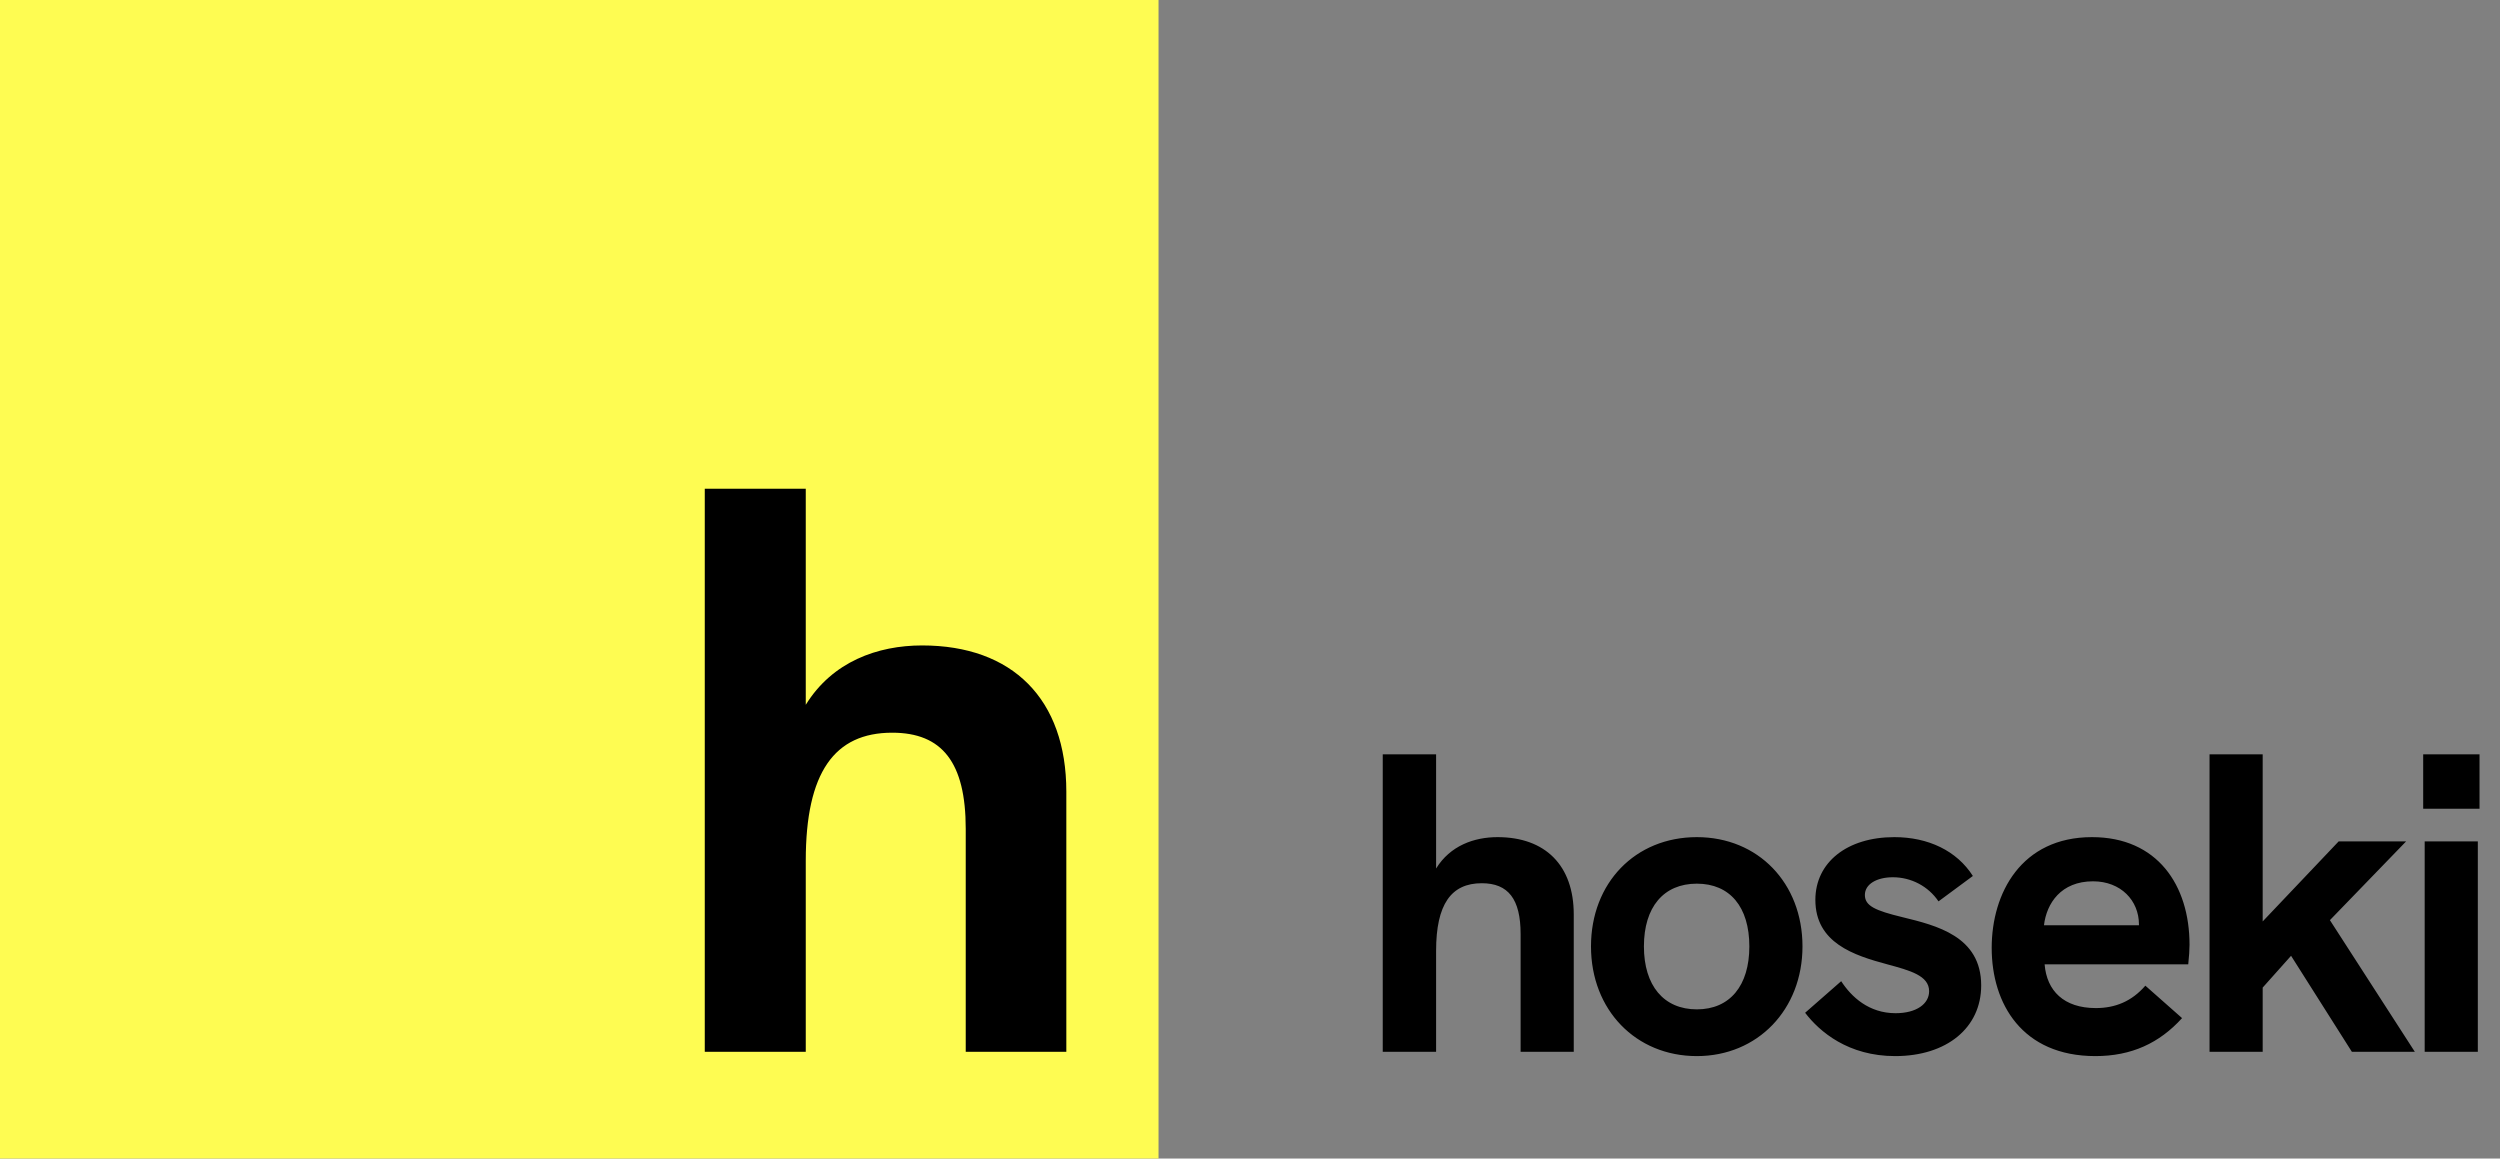
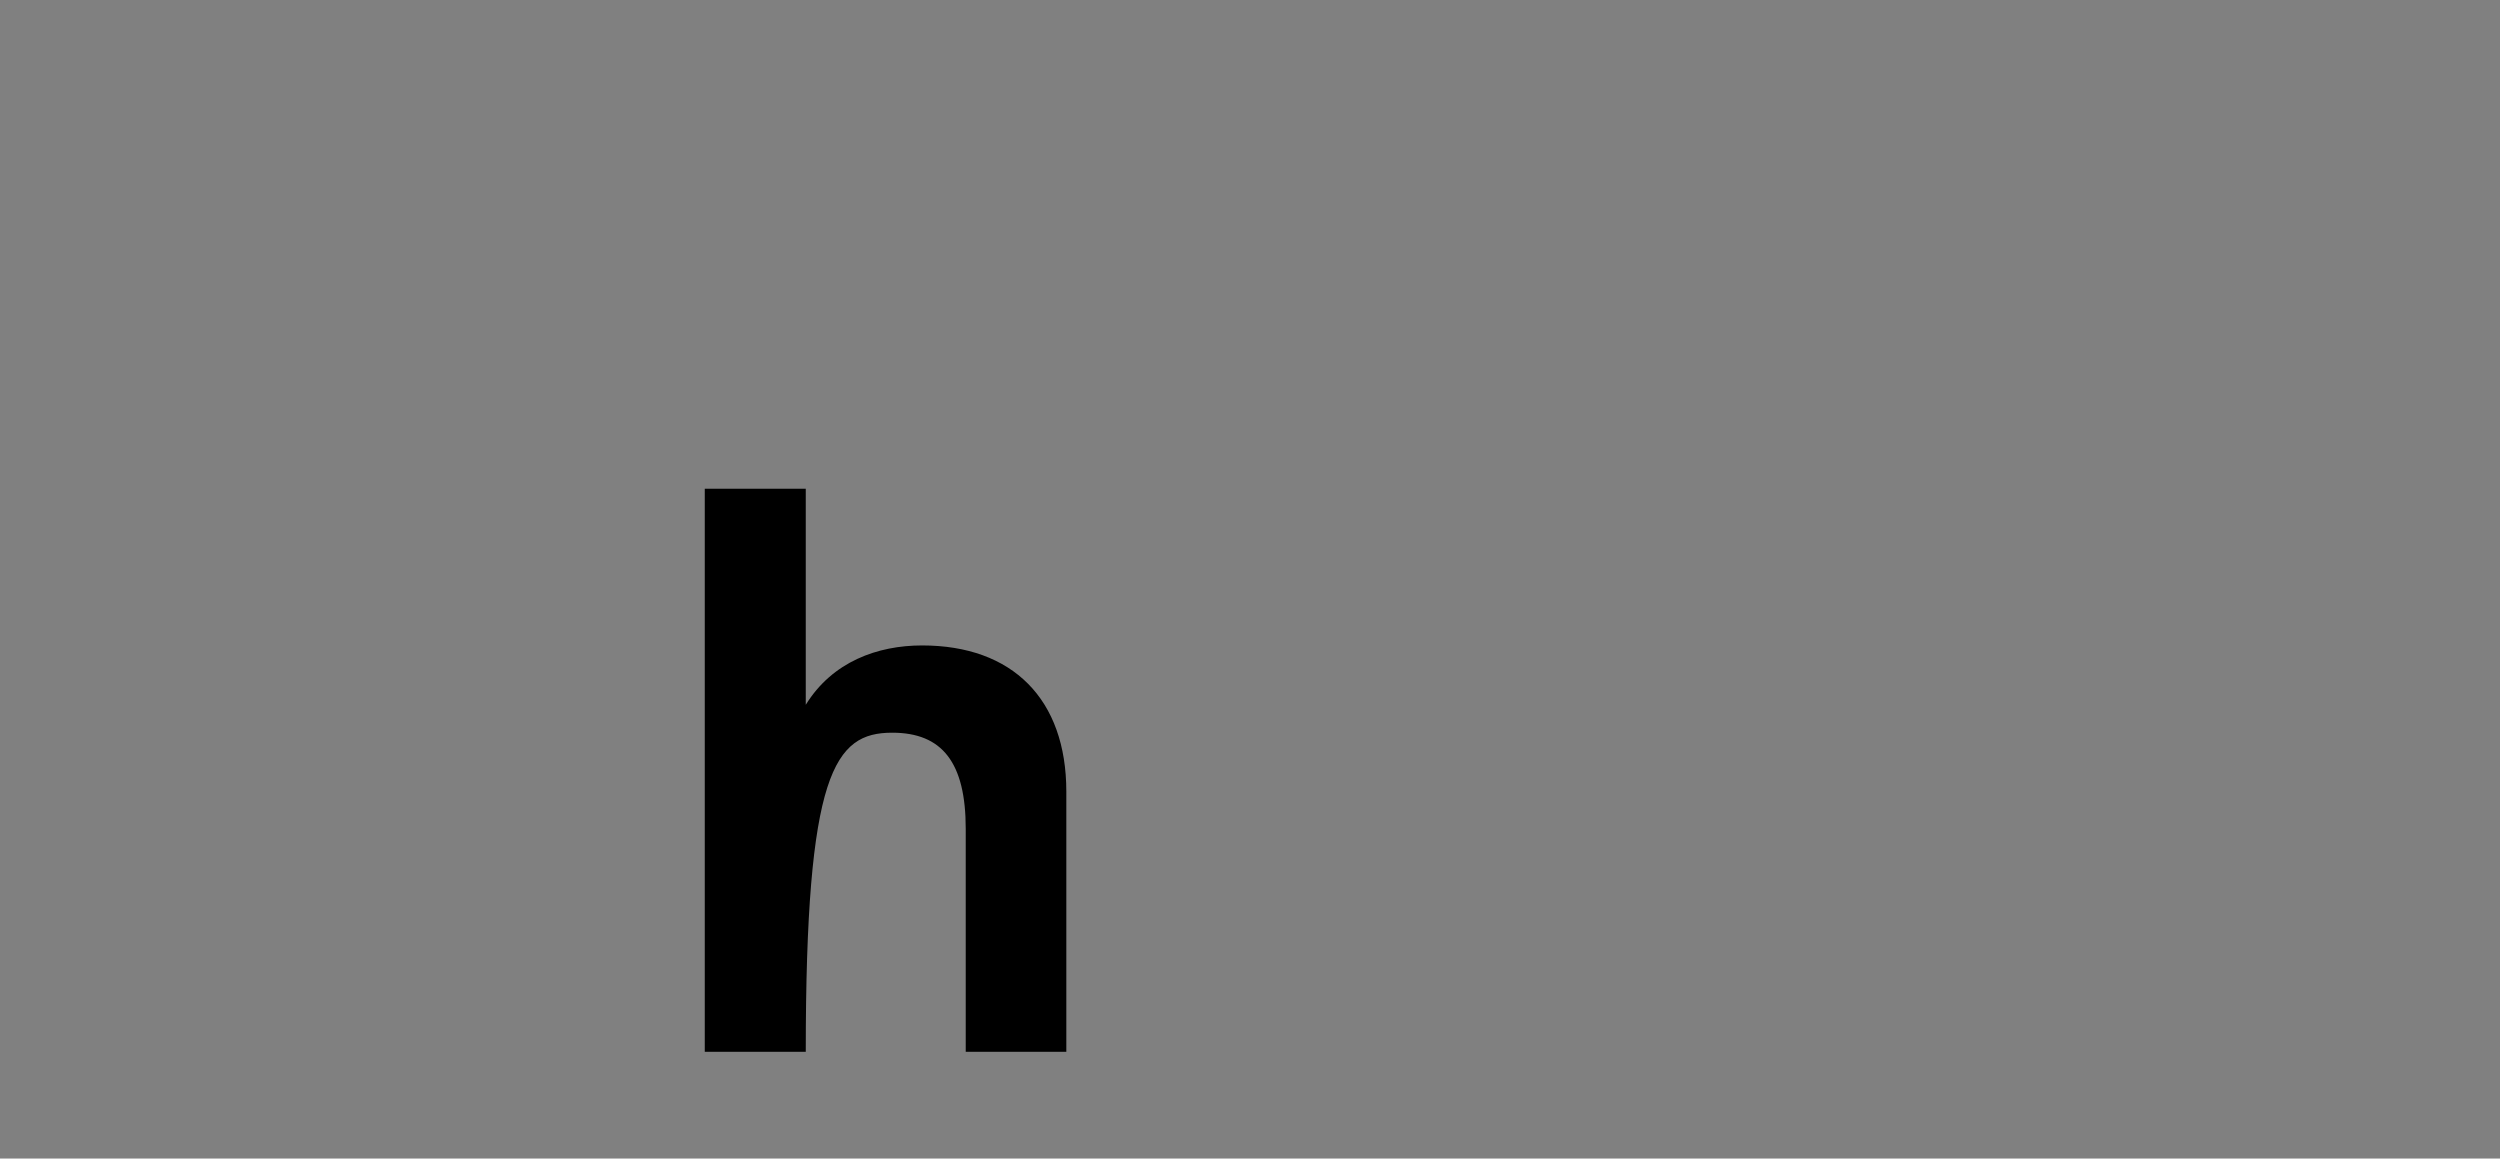
<svg xmlns="http://www.w3.org/2000/svg" width="164" height="76" viewBox="0 0 164 76" fill="none">
  <rect x="0" y="0" width="164" height="76" fill="#808080" stroke="none" />
-   <path d="M90.708 69H94.208V62.378C94.208 59.312 95.202 57.94 97.204 57.94C98.94 57.94 99.752 58.976 99.752 61.272V69H103.238V59.984C103.238 56.778 101.376 54.916 98.24 54.916C96.7 54.916 95.132 55.476 94.208 56.974V49.484H90.708V69ZM111.313 69.28C115.303 69.28 118.243 66.228 118.243 62.084C118.243 57.926 115.331 54.916 111.313 54.916C107.267 54.916 104.369 57.926 104.369 62.084C104.369 66.256 107.309 69.28 111.313 69.28ZM107.841 62.084C107.841 59.508 109.129 57.968 111.313 57.968C113.483 57.968 114.757 59.494 114.757 62.084C114.757 64.66 113.483 66.214 111.313 66.214C109.143 66.214 107.841 64.66 107.841 62.084ZM124.324 69.28C127.712 69.28 129.966 67.418 129.966 64.646C129.966 61.412 127.026 60.712 124.8 60.166C123.008 59.732 122.336 59.424 122.336 58.71C122.336 57.996 123.12 57.548 124.17 57.548C125.374 57.548 126.494 58.136 127.166 59.13L129.42 57.464C128.37 55.812 126.494 54.916 124.268 54.916C121.174 54.916 119.088 56.568 119.088 59.032C119.088 61.86 121.622 62.672 123.806 63.26C125.304 63.666 126.55 64.002 126.55 65.024C126.55 65.85 125.724 66.466 124.352 66.466C122.602 66.466 121.454 65.402 120.782 64.366L118.416 66.438C119.368 67.684 121.244 69.28 124.324 69.28ZM137.459 69.28C139.825 69.28 141.659 68.426 143.143 66.788L140.735 64.66C139.839 65.696 138.747 66.13 137.487 66.13C135.387 66.13 134.267 64.996 134.127 63.26H143.549C143.605 62.756 143.633 62.266 143.633 61.972C143.633 58.066 141.519 54.916 137.235 54.916C132.601 54.916 130.655 58.584 130.655 62.182C130.655 65.85 132.657 69.28 137.459 69.28ZM134.085 60.698C134.253 59.256 135.205 57.814 137.305 57.814C139.125 57.814 140.315 59.074 140.315 60.642V60.698H134.085ZM154.284 69H158.414L152.842 60.362L157.84 55.196H153.416L148.432 60.446V49.484H144.946V69H148.432V64.786L150.294 62.7L154.284 69ZM159.059 69H162.545V55.196H159.059V69ZM158.961 53.054H162.657V49.484H158.961V53.054Z" fill="black" />
-   <rect width="76" height="76" fill="#FEFC52" />
-   <path d="M46.233 69H52.858V56.465C52.858 50.662 54.739 48.065 58.529 48.065C61.815 48.065 63.352 50.026 63.352 54.372V69H69.951V51.934C69.951 45.865 66.426 42.341 60.49 42.341C57.575 42.341 54.607 43.401 52.858 46.236V32.059H46.233V69Z" fill="black" />
+   <path d="M46.233 69H52.858C52.858 50.662 54.739 48.065 58.529 48.065C61.815 48.065 63.352 50.026 63.352 54.372V69H69.951V51.934C69.951 45.865 66.426 42.341 60.49 42.341C57.575 42.341 54.607 43.401 52.858 46.236V32.059H46.233V69Z" fill="black" />
</svg>